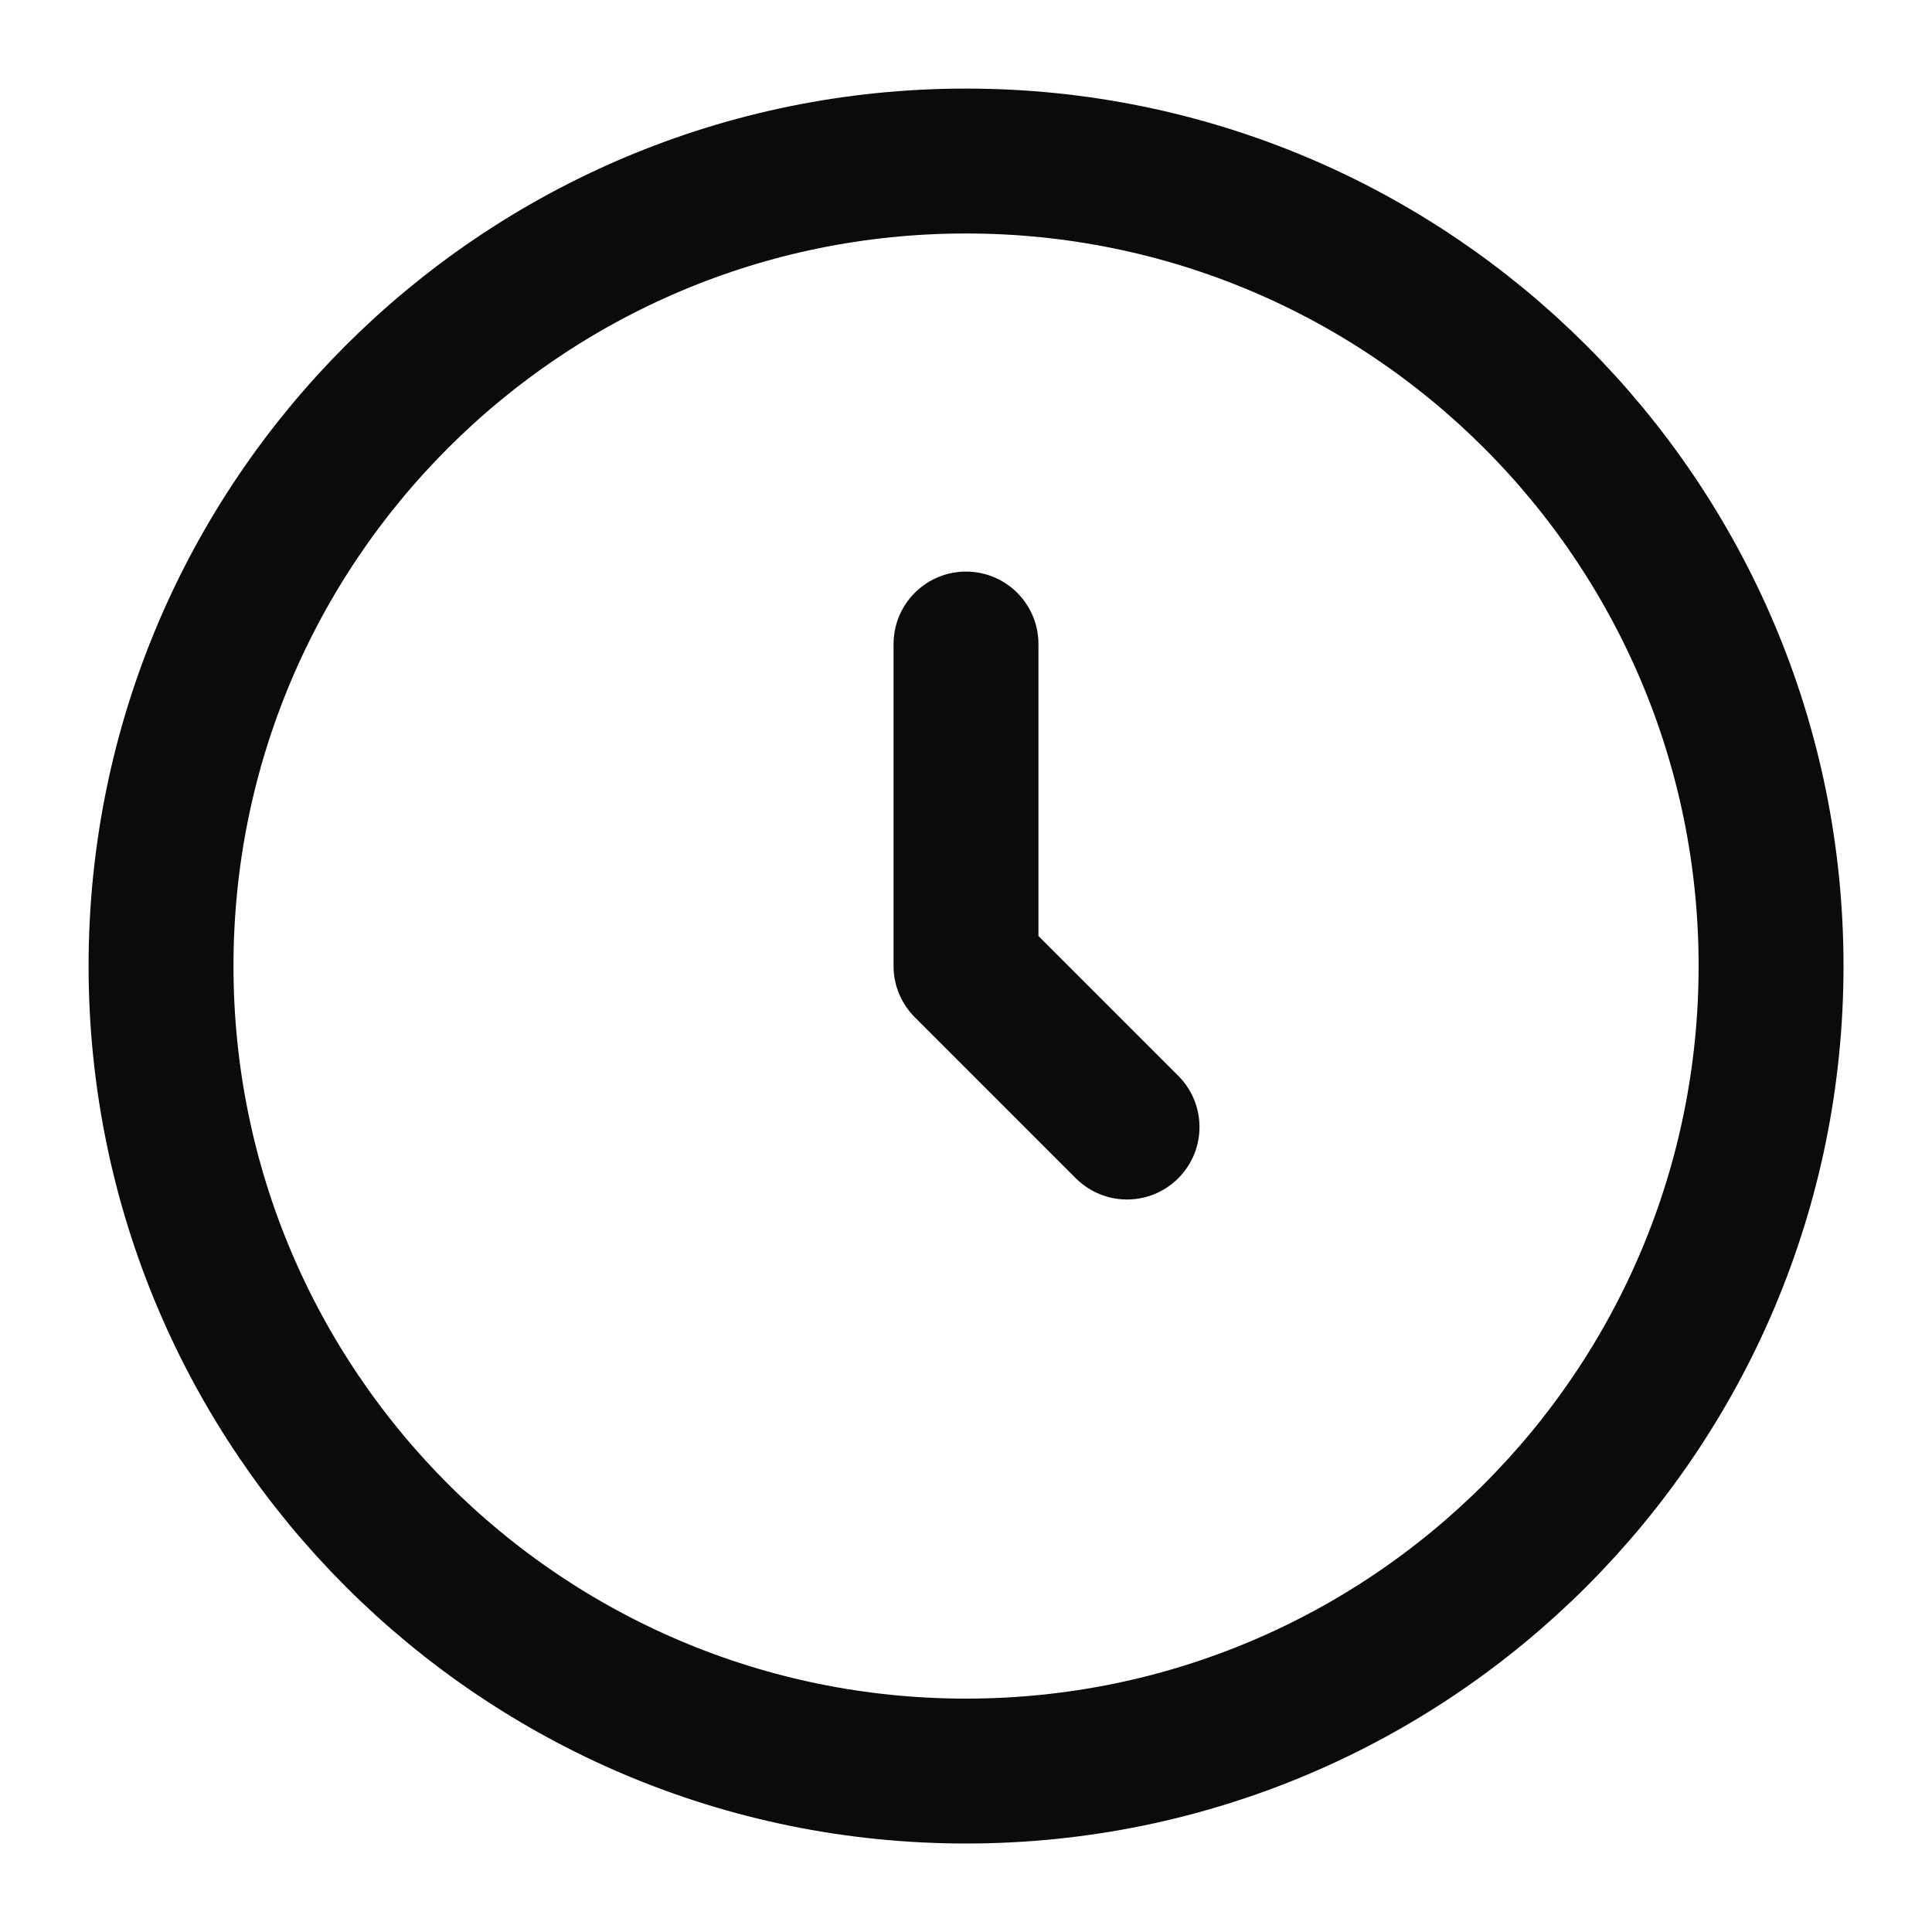
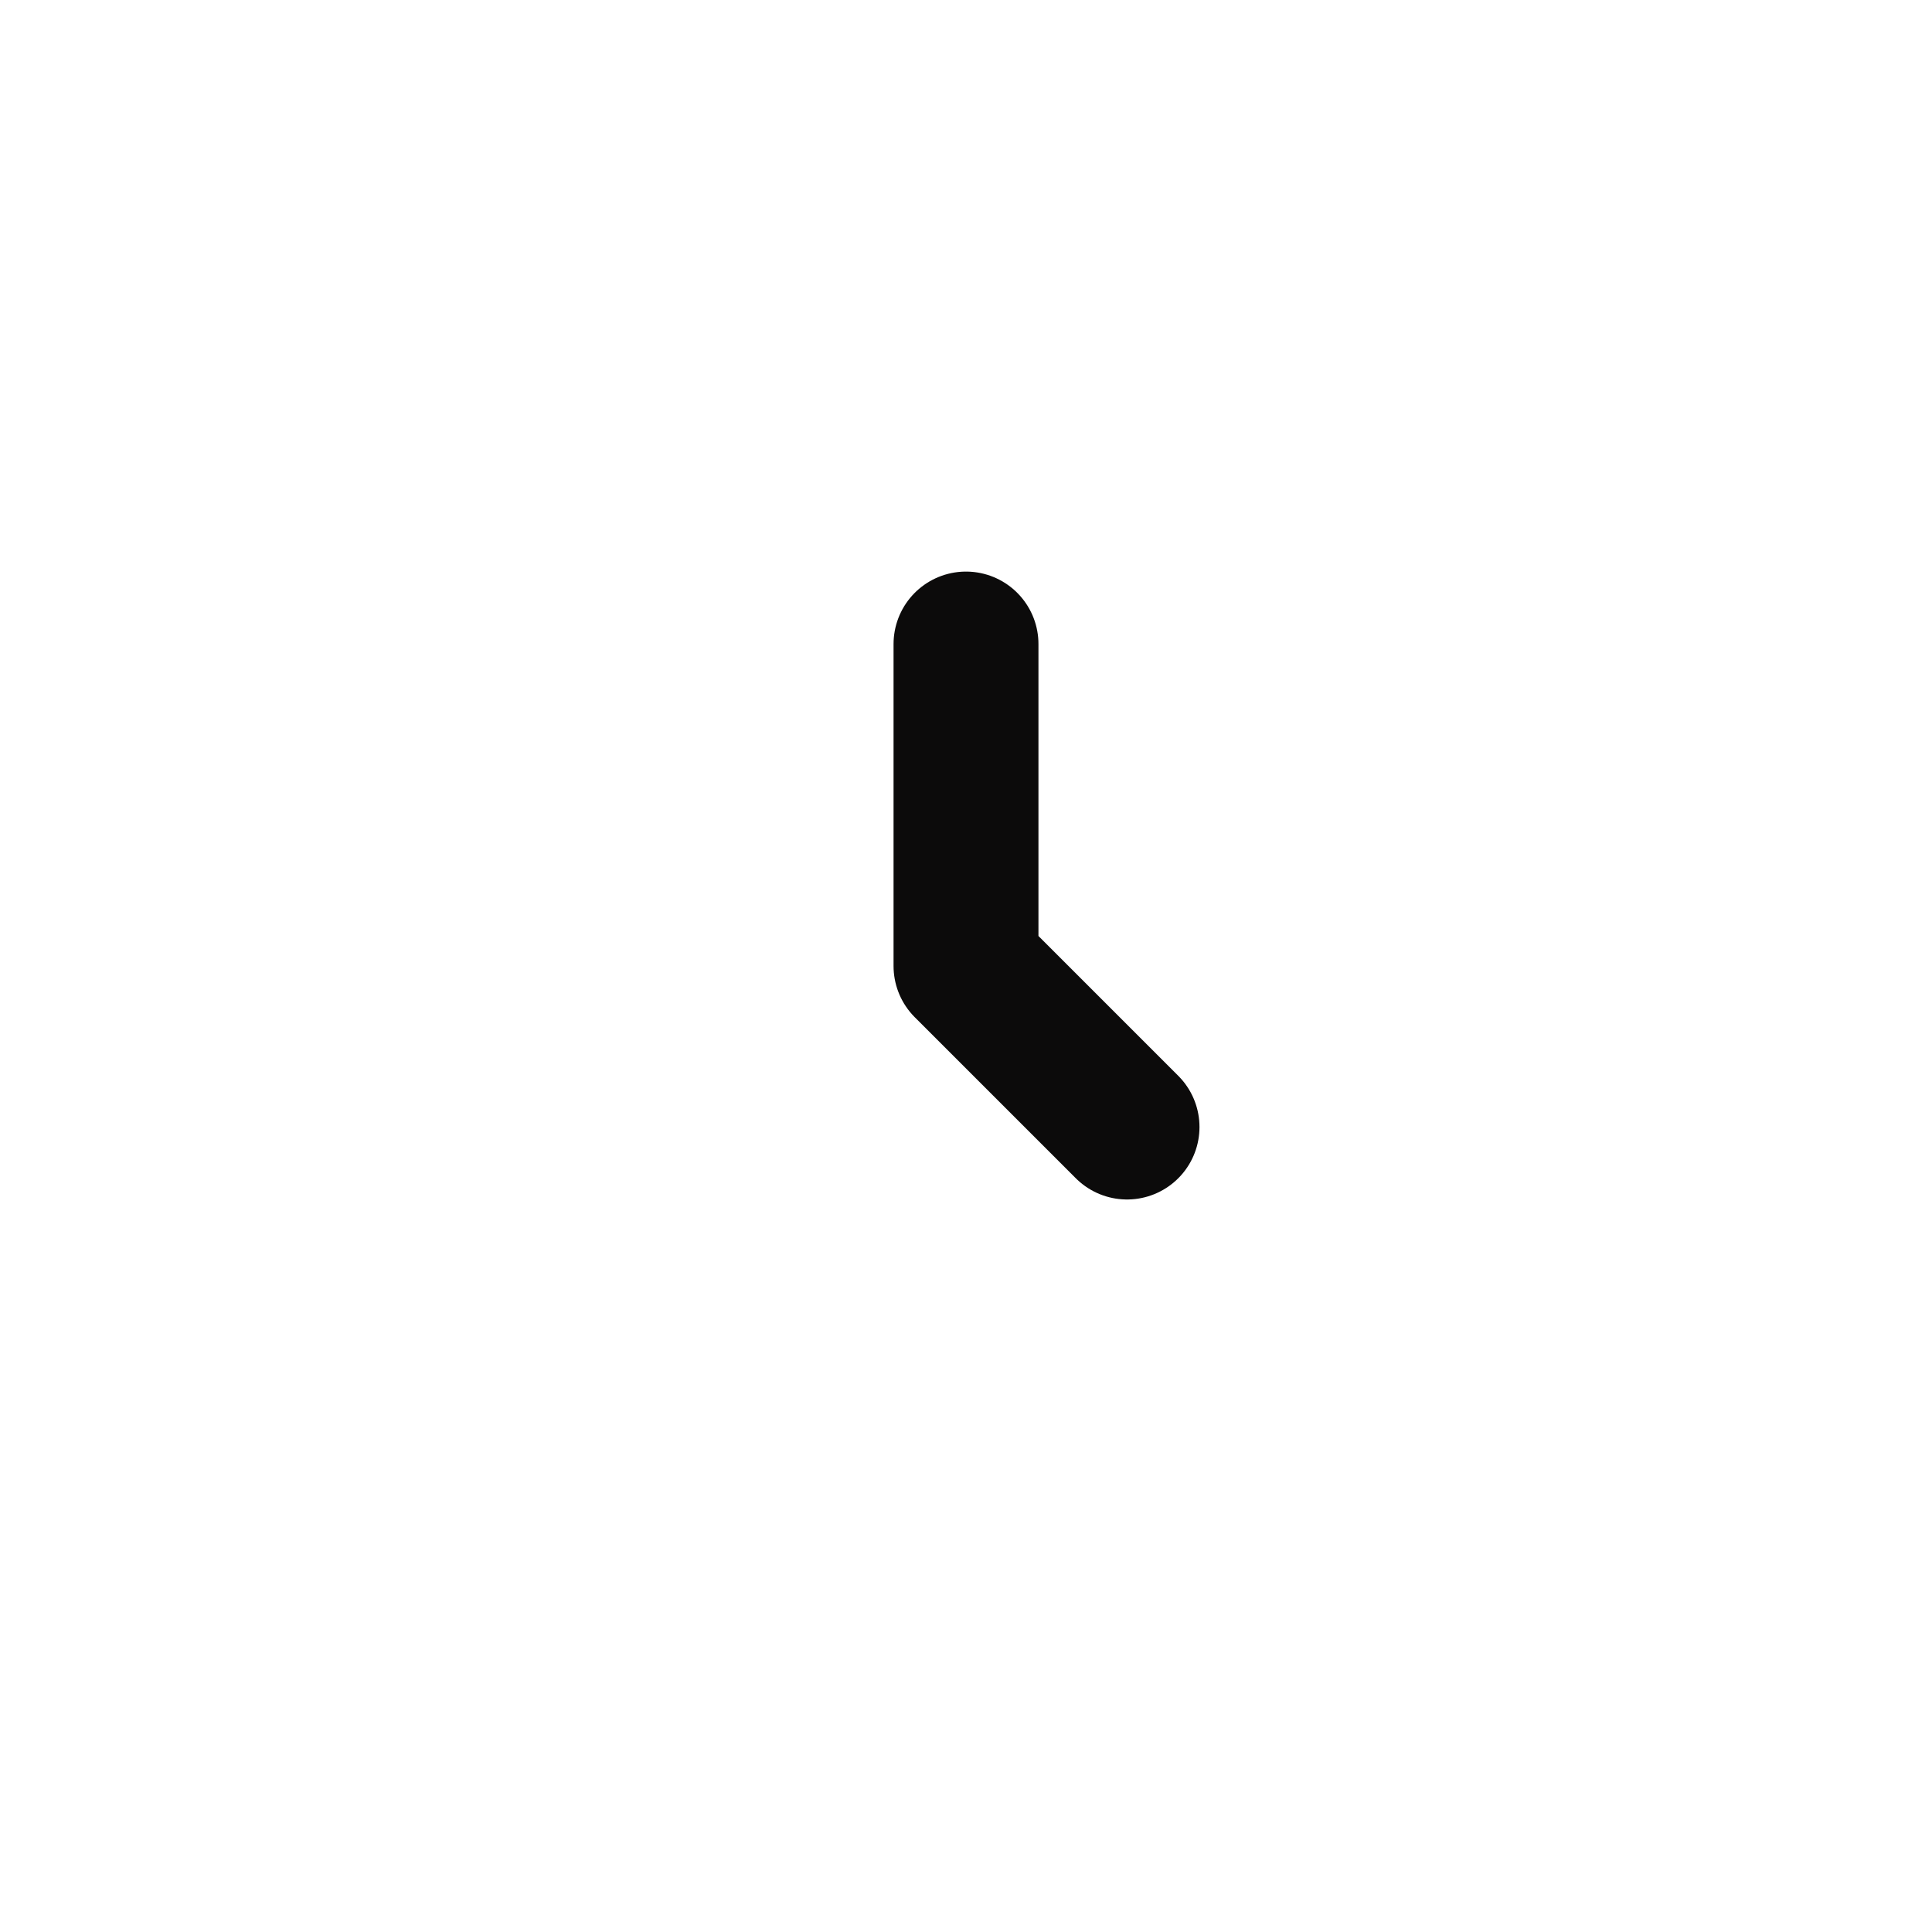
<svg xmlns="http://www.w3.org/2000/svg" width="20" height="20" viewBox="0 0 20 20" fill="none">
-   <path d="M10 18.334C14.603 18.334 18.334 14.603 18.334 10C18.334 5.398 14.603 1.667 10 1.667C5.398 1.667 1.667 5.398 1.667 10C1.667 14.603 5.398 18.334 10 18.334Z" stroke="#0C0B0B" stroke-width="1.5" />
  <path d="M10 6.667V10L11.667 11.667" stroke="#0C0B0B" stroke-width="1.5" stroke-linecap="round" stroke-linejoin="round" />
</svg>